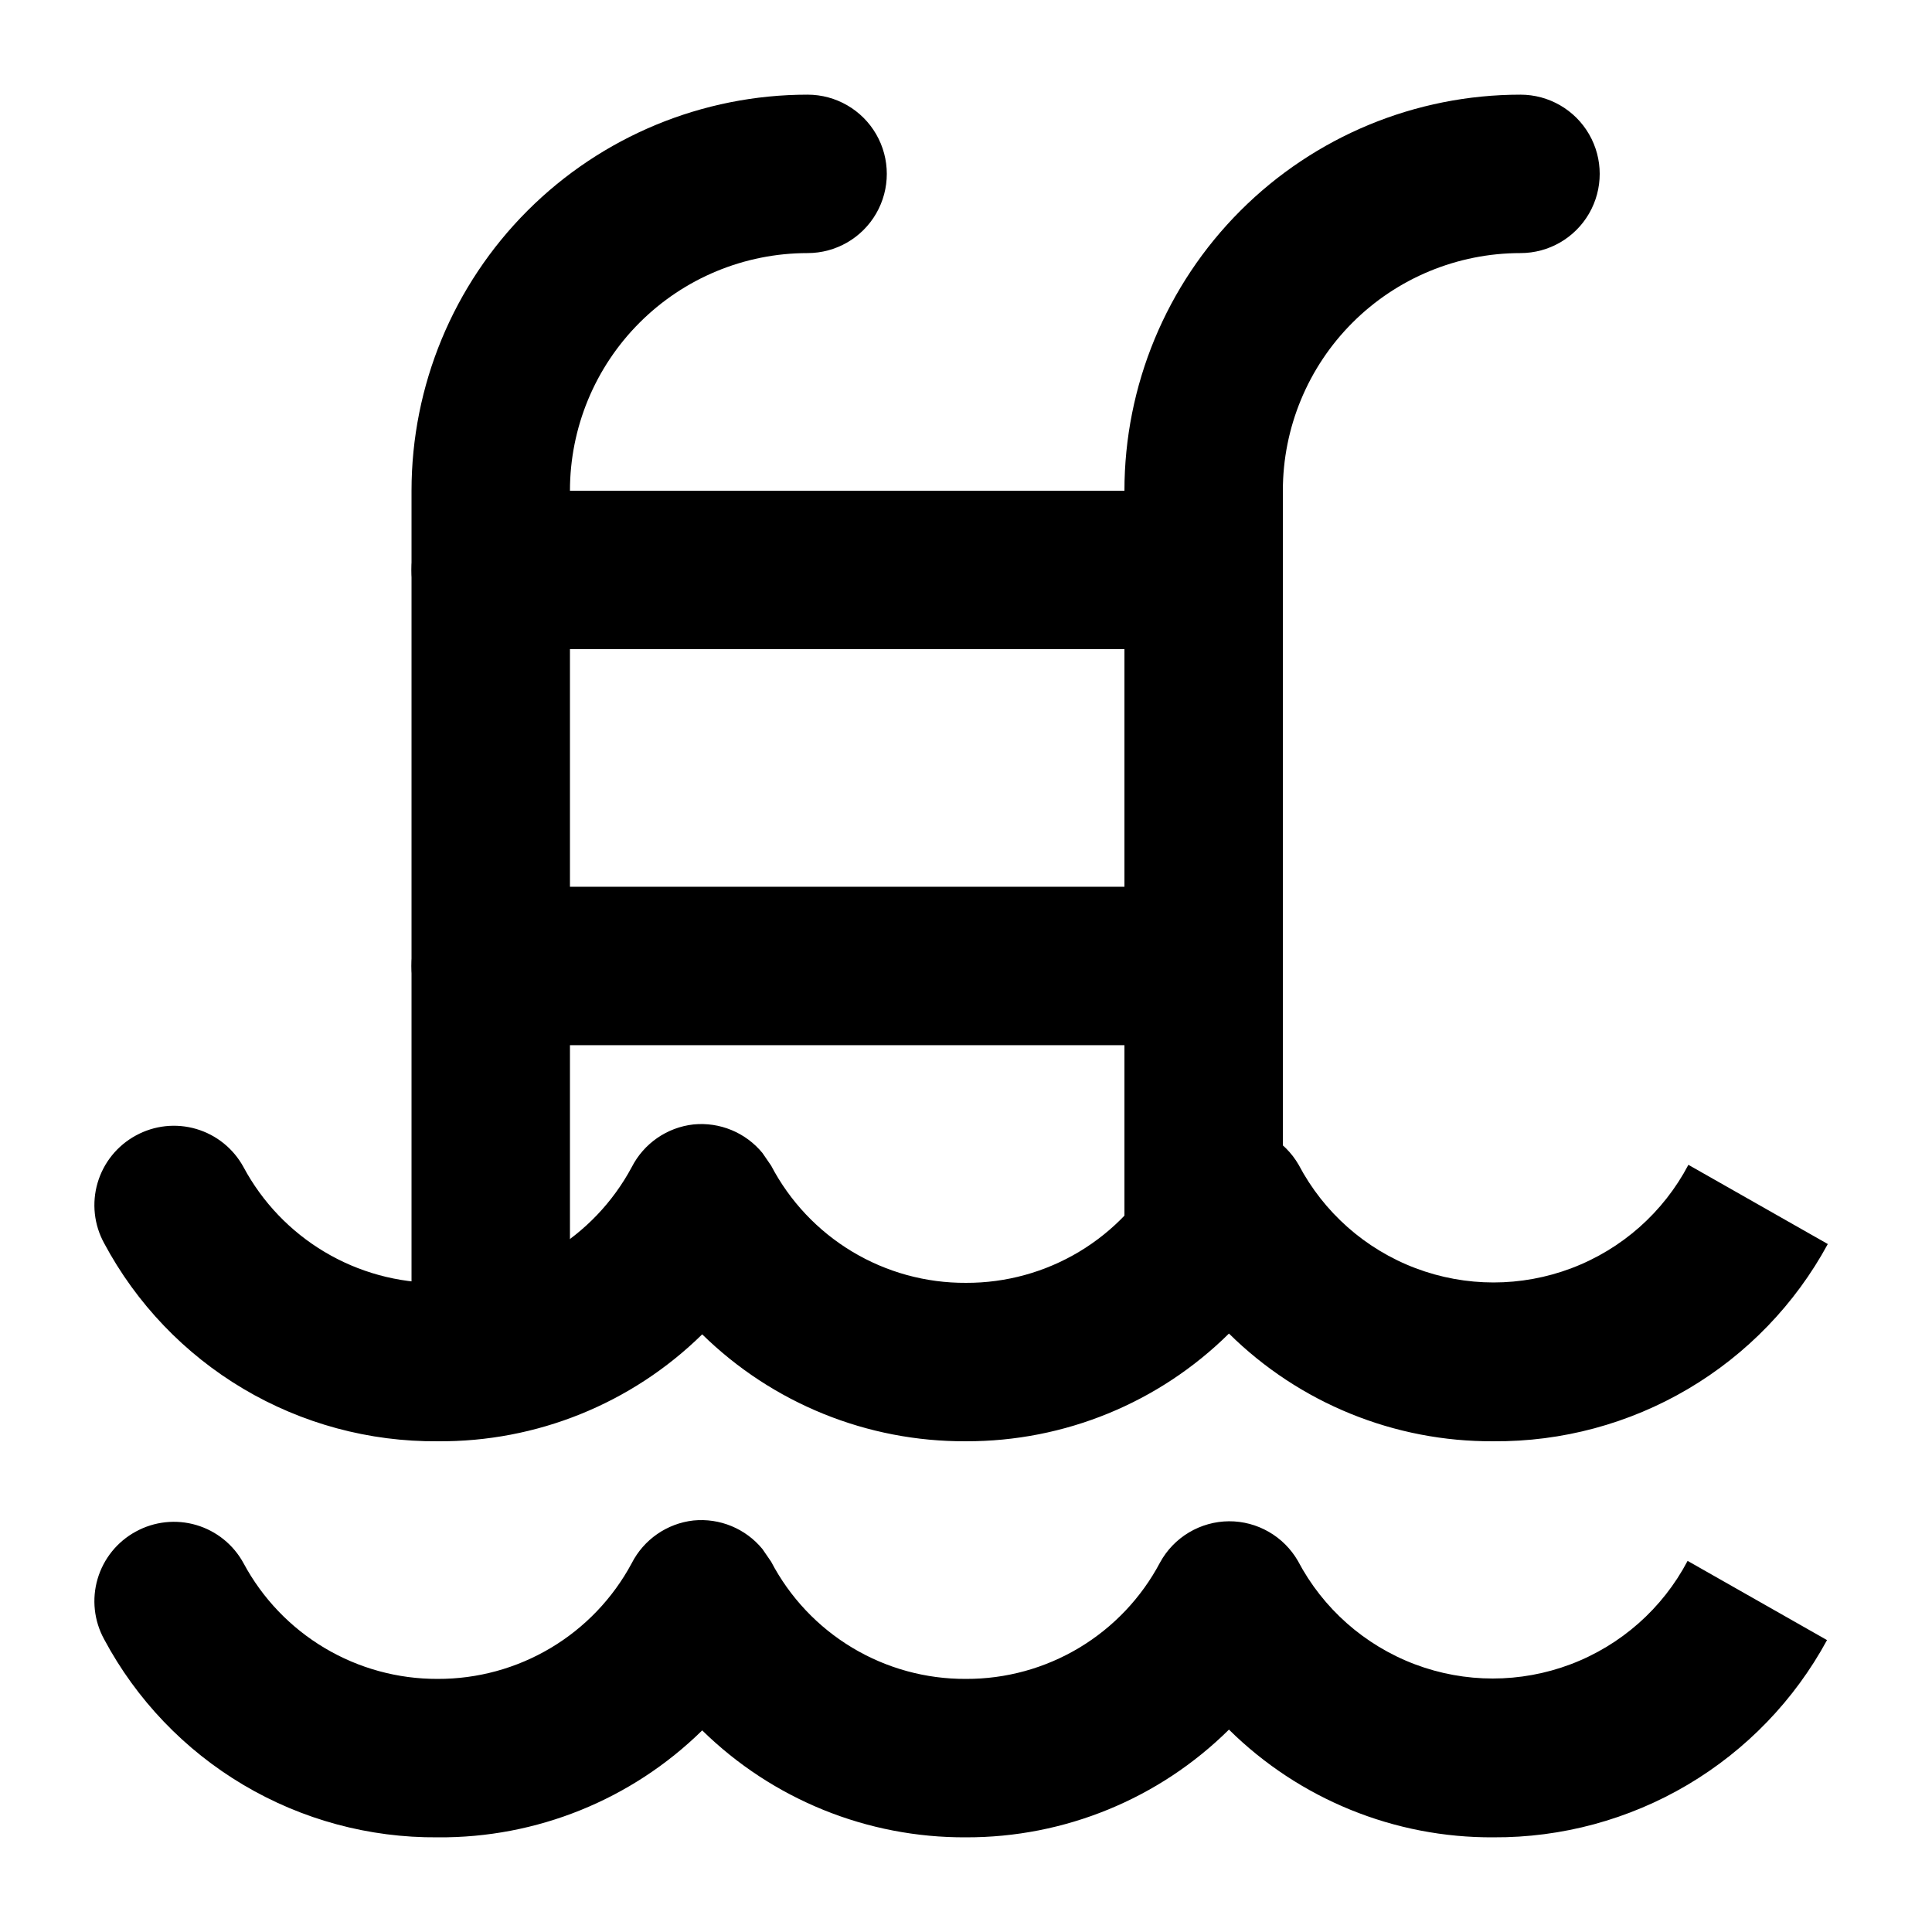
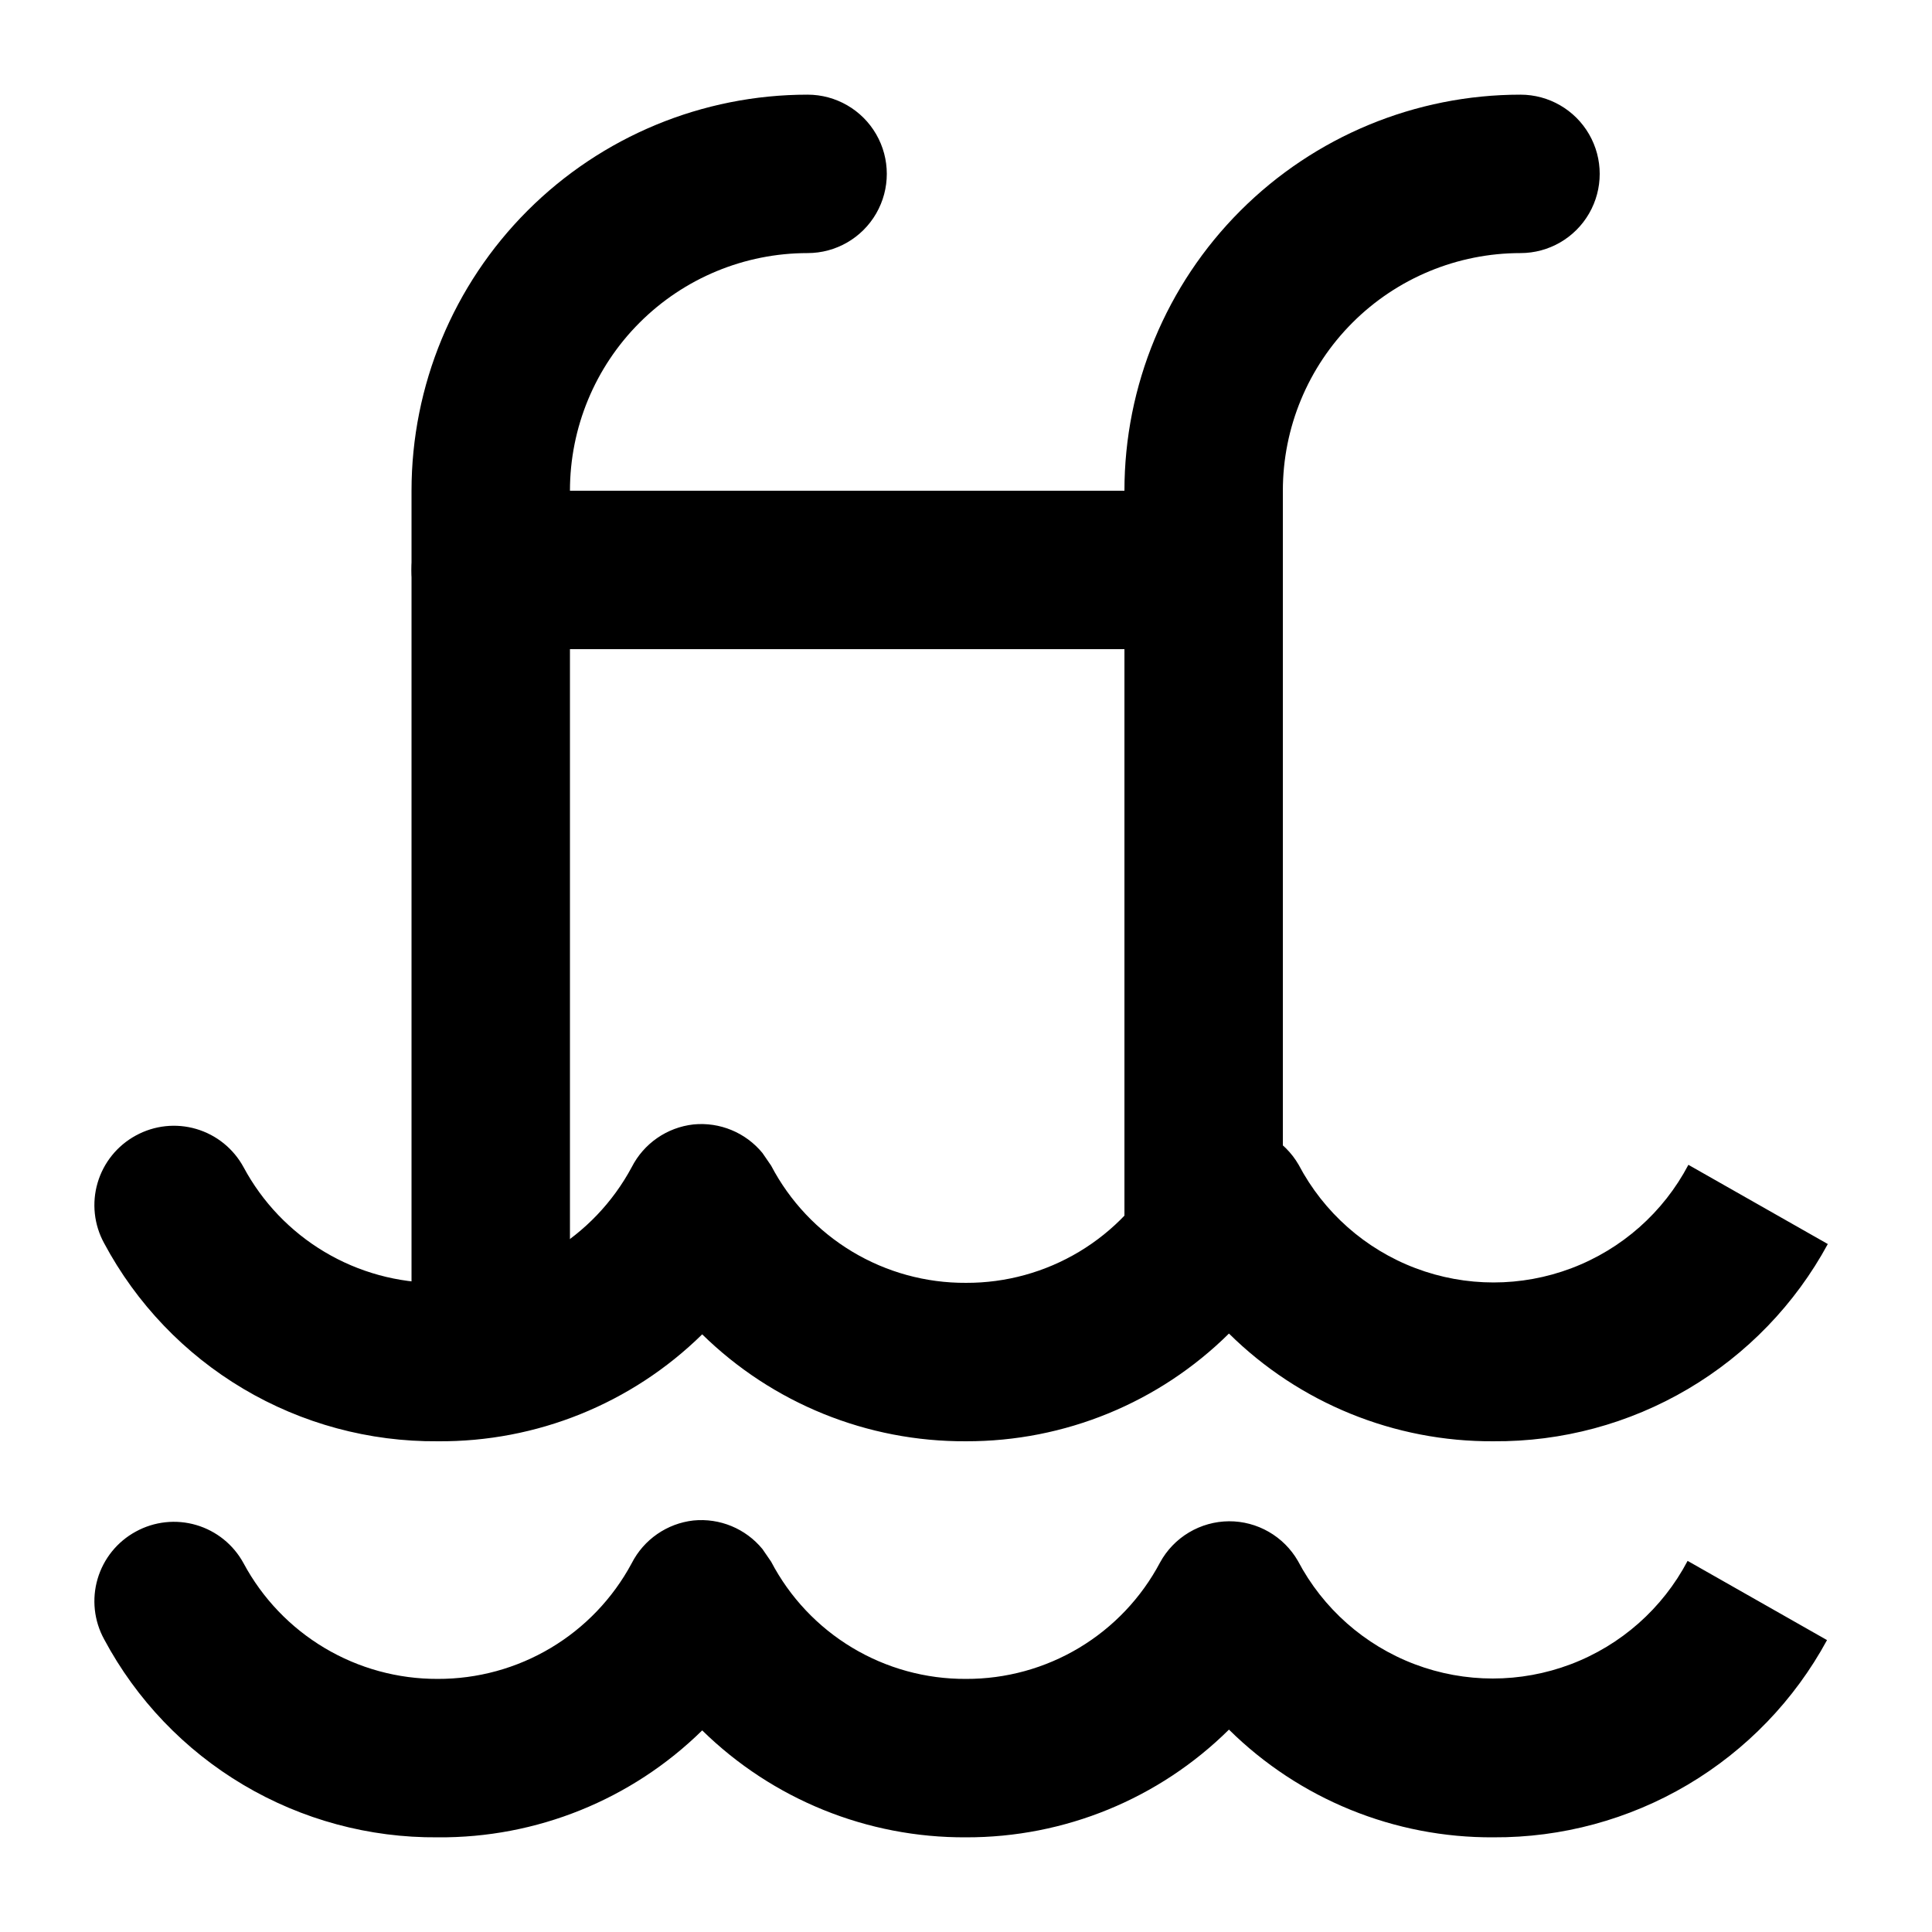
<svg xmlns="http://www.w3.org/2000/svg" fill="#000000" width="800px" height="800px" version="1.1" viewBox="144 144 512 512">
  <g>
    <path d="m539.8 630.91c-26.23 0.164-51.453-10.105-70.113-28.547-18.543 18.355-43.602 28.621-69.691 28.547-26.129 0.141-51.25-10.047-69.906-28.34-18.691 18.367-43.91 28.559-70.113 28.34-18.117 0.148-35.93-4.664-51.508-13.914s-28.328-22.586-36.867-38.566c-2.688-4.894-3.312-10.66-1.734-16.02 1.574-5.356 5.223-9.867 10.129-12.527 4.898-2.688 10.664-3.312 16.02-1.734 5.359 1.574 9.867 5.223 12.531 10.129 4.988 9.293 12.41 17.055 21.469 22.453 9.059 5.398 19.414 8.23 29.961 8.195 10.547 0.035 20.902-2.797 29.965-8.195 9.059-5.398 16.48-13.16 21.465-22.453 3.207-6.289 9.359-10.551 16.375-11.336 6.969-0.684 13.816 2.152 18.266 7.559l2.309 3.359c4.93 9.418 12.352 17.297 21.461 22.777 9.109 5.481 19.551 8.348 30.18 8.289 10.57 0.039 20.953-2.816 30.016-8.254 9.066-5.441 16.473-13.258 21.414-22.602 1.793-3.285 4.434-6.027 7.644-7.945 3.211-1.918 6.879-2.945 10.617-2.973 3.699-0.016 7.336 0.949 10.543 2.793s5.871 4.5 7.723 7.703c6.633 12.605 17.648 22.348 30.965 27.391 13.32 5.047 28.027 5.047 41.348 0 13.316-5.043 24.332-14.785 30.965-27.391l36.945 20.992h0.004c-8.625 15.895-21.398 29.148-36.961 38.355-15.566 9.203-33.336 14.016-51.418 13.914z" />
    <path d="m539.8 525.95c-26.23 0.164-51.453-10.105-70.113-28.547-18.543 18.355-43.602 28.621-69.691 28.547-26.129 0.141-51.25-10.043-69.906-28.336-18.691 18.363-43.91 28.555-70.113 28.336-18.117 0.148-35.93-4.664-51.508-13.914s-28.328-22.586-36.867-38.562c-2.688-4.898-3.312-10.664-1.734-16.02 1.574-5.359 5.223-9.867 10.129-12.531 4.898-2.688 10.664-3.312 16.02-1.734 5.359 1.574 9.867 5.223 12.531 10.129 4.988 9.293 12.41 17.055 21.469 22.453 9.059 5.398 19.414 8.234 29.961 8.195 10.547 0.039 20.902-2.797 29.965-8.195 9.059-5.398 16.48-13.16 21.465-22.453 3.207-6.289 9.359-10.551 16.375-11.332 6.969-0.684 13.816 2.148 18.266 7.555l2.309 3.359c4.93 9.418 12.352 17.297 21.461 22.777 9.109 5.481 19.551 8.348 30.18 8.289 10.57 0.039 20.953-2.816 30.016-8.254 9.066-5.441 16.473-13.258 21.414-22.602 1.793-3.281 4.434-6.023 7.644-7.945 3.211-1.918 6.879-2.945 10.617-2.973 3.734-0.051 7.414 0.895 10.664 2.738 3.246 1.848 5.941 4.523 7.809 7.758 6.637 12.605 17.648 22.348 30.969 27.391 13.32 5.047 28.023 5.047 41.344 0 13.32-5.043 24.336-14.785 30.969-27.391l36.945 20.992c-8.637 15.926-21.445 29.203-37.051 38.41-15.602 9.207-33.418 14-51.535 13.859z" />
    <path d="m274.05 524.06c-5.566 0-10.906-2.211-14.844-6.148s-6.148-9.277-6.148-14.844v-229.02c0-27.84 11.059-54.535 30.742-74.219s46.379-30.742 74.219-30.742c7.5 0 14.43 4 18.18 10.496 3.75 6.496 3.75 14.496 0 20.992-3.75 6.496-10.68 10.496-18.18 10.496-16.703 0-32.723 6.633-44.531 18.445-11.812 11.809-18.445 27.828-18.445 44.531v229.02c0 5.566-2.211 10.906-6.148 14.844s-9.277 6.148-14.844 6.148z" />
    <path d="m462.98 494.04c-5.57 0-10.91-2.211-14.844-6.148-3.938-3.938-6.148-9.277-6.148-14.844v-199c0-27.84 11.055-54.535 30.742-74.219 19.684-19.684 46.379-30.742 74.215-30.742 7.5 0 14.43 4 18.18 10.496 3.75 6.496 3.75 14.496 0 20.992-3.75 6.496-10.68 10.496-18.18 10.496-16.699 0-32.719 6.633-44.531 18.445-11.809 11.809-18.445 27.828-18.445 44.531v199c0 5.566-2.211 10.906-6.148 14.844-3.934 3.938-9.273 6.148-14.84 6.148z" />
    <path d="m462.98 316.03h-188.93c-7.5 0-14.43-4.004-18.18-10.496-3.75-6.496-3.75-14.496 0-20.992 3.75-6.496 10.68-10.496 18.18-10.496h188.93c7.496 0 14.43 4 18.18 10.496 3.746 6.496 3.746 14.496 0 20.992-3.75 6.492-10.684 10.496-18.18 10.496z" />
-     <path d="m462.98 420.99h-188.93c-7.5 0-14.43-4.004-18.18-10.496-3.75-6.496-3.75-14.5 0-20.992 3.75-6.496 10.68-10.496 18.18-10.496h188.93c7.496 0 14.43 4 18.18 10.496 3.746 6.492 3.746 14.496 0 20.992-3.75 6.492-10.684 10.496-18.18 10.496z" />
  </g>
</svg>